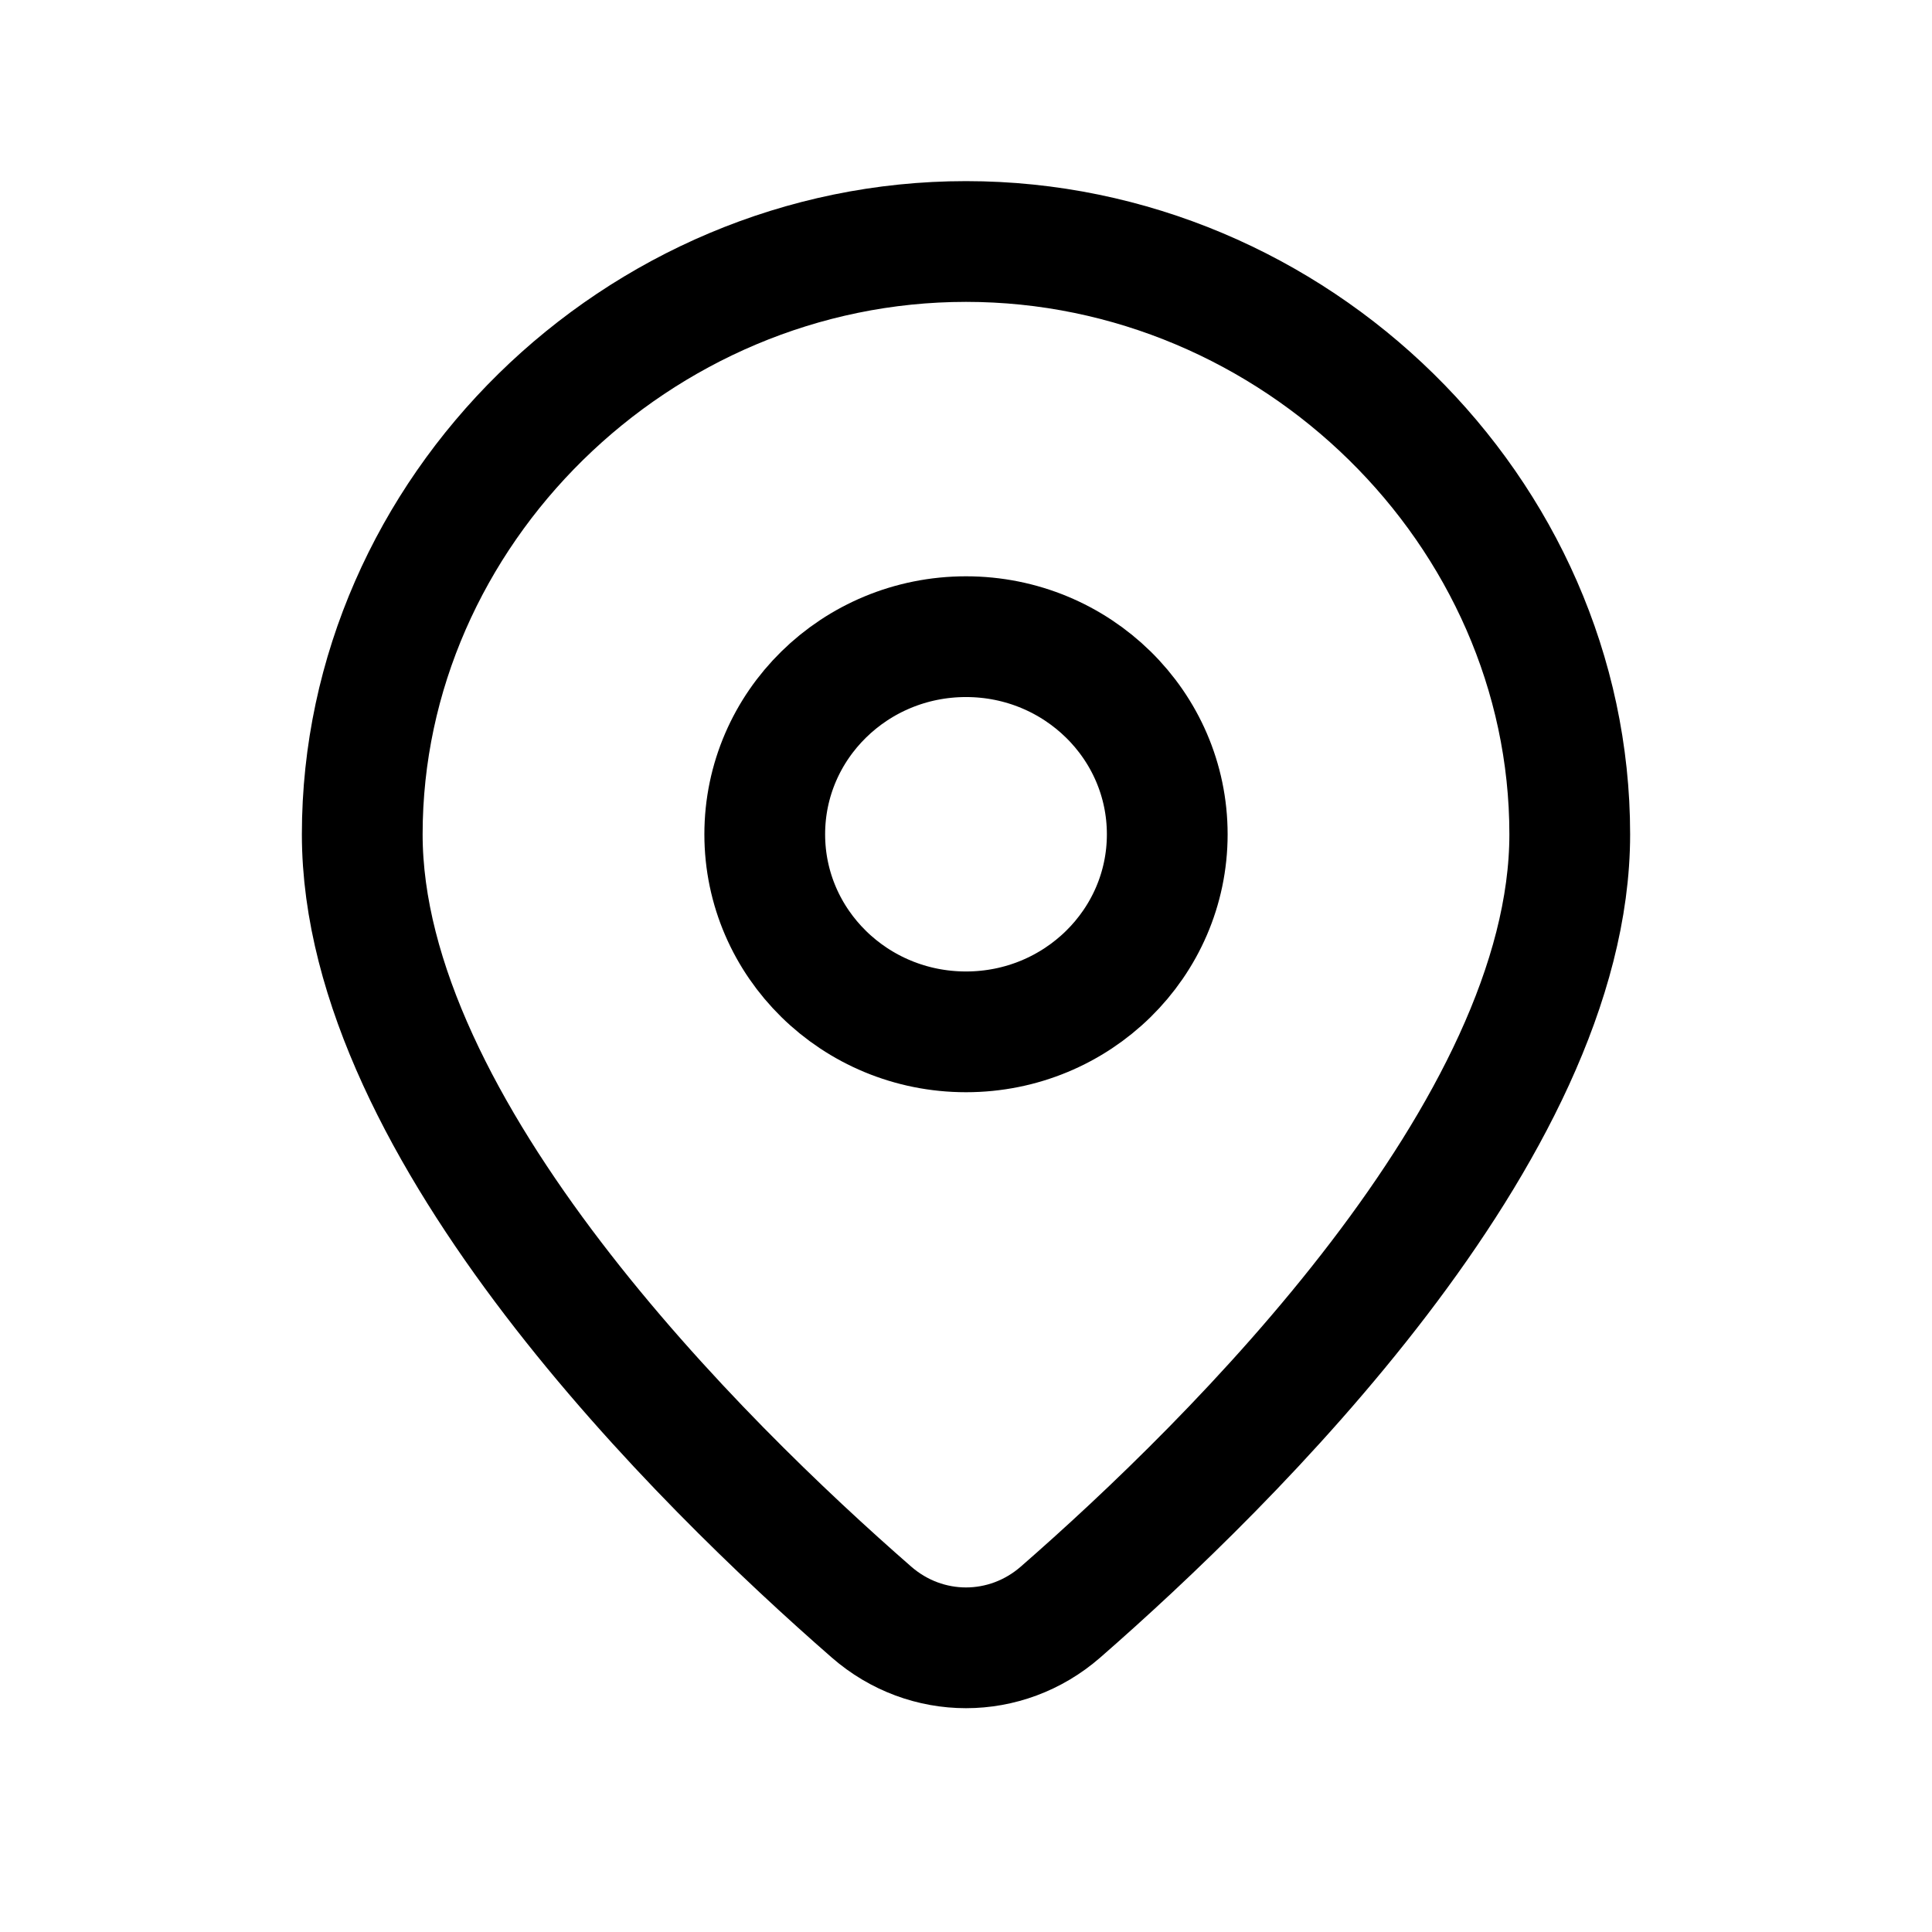
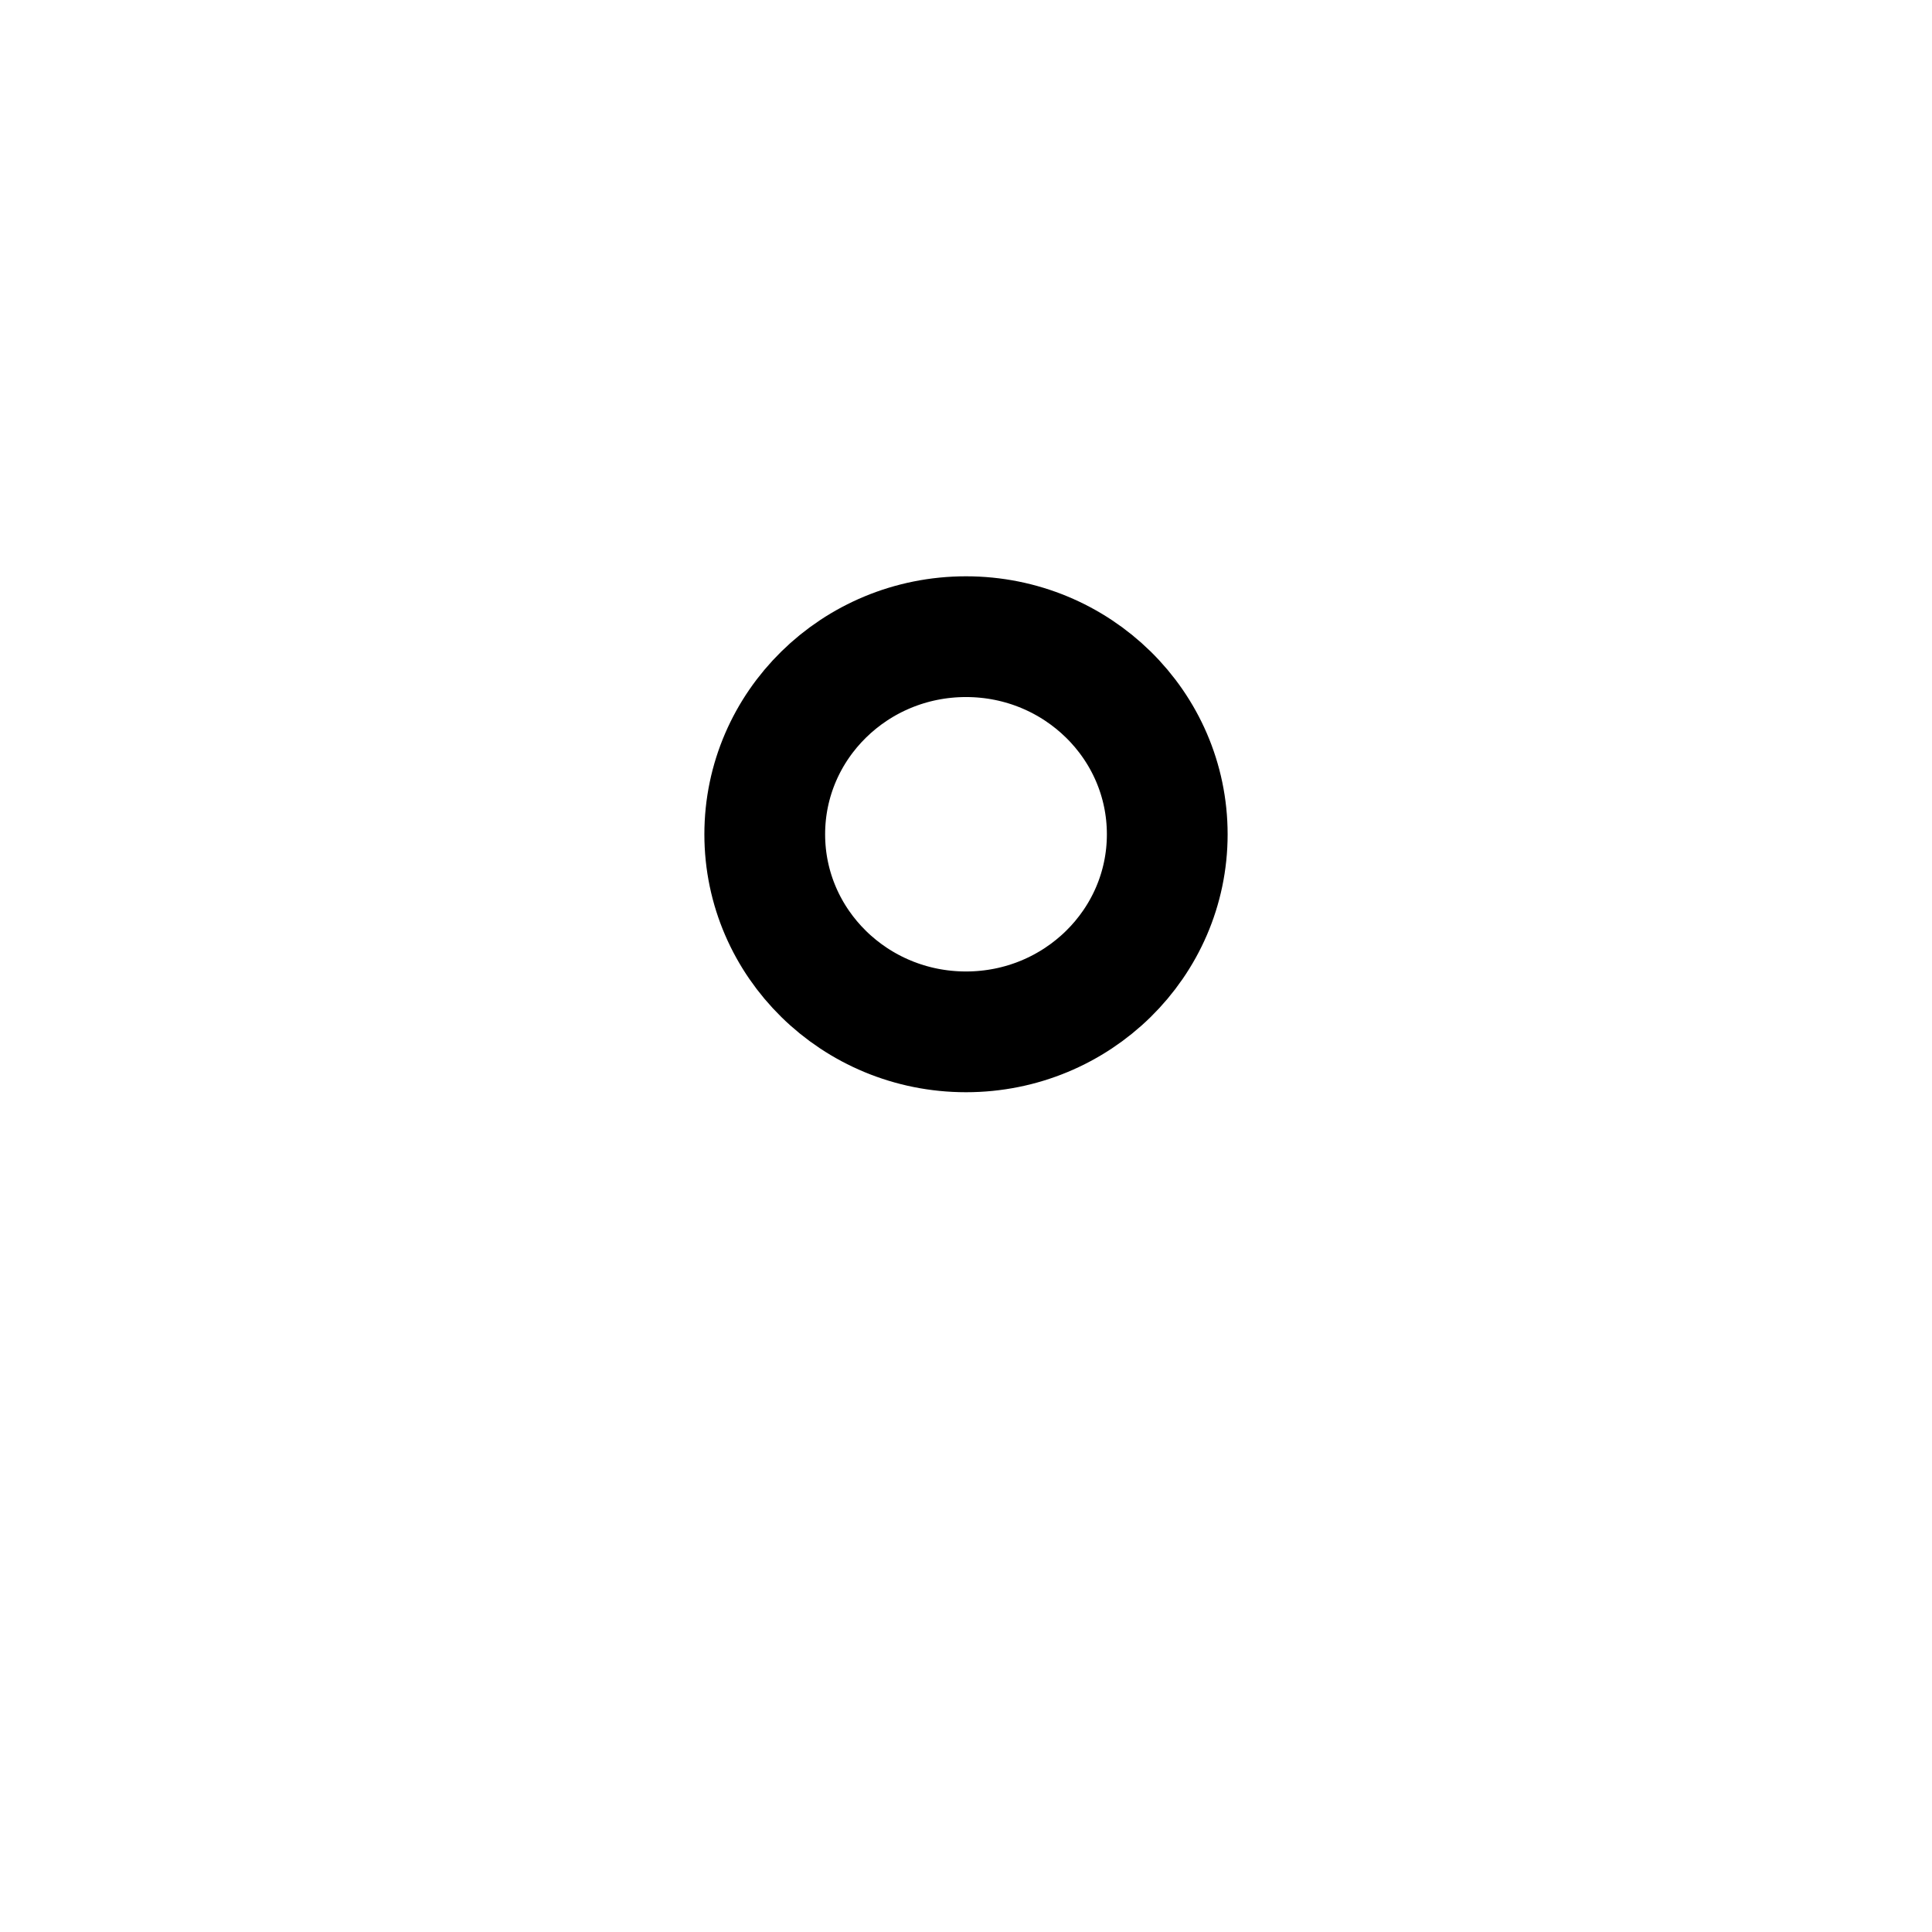
<svg xmlns="http://www.w3.org/2000/svg" width="24" height="24" viewBox="0 0 24 24" fill="none">
-   <path d="M19.5 10.364C19.5 14.043 15.286 18.183 13.175 20.025C12.496 20.618 11.504 20.618 10.825 20.025C8.714 18.183 4.5 14.043 4.5 10.364C4.5 6.353 7.915 3 12 3C16.085 3 19.5 6.353 19.5 10.364Z" stroke="black" stroke-width="1.5" stroke-linejoin="round" />
  <path d="M12 12.818C13.381 12.818 14.5 11.719 14.5 10.364C14.5 9.008 13.381 7.909 12 7.909C10.619 7.909 9.5 9.008 9.5 10.364C9.5 11.719 10.619 12.818 12 12.818Z" stroke="black" stroke-width="1.5" stroke-linejoin="round" />
</svg>